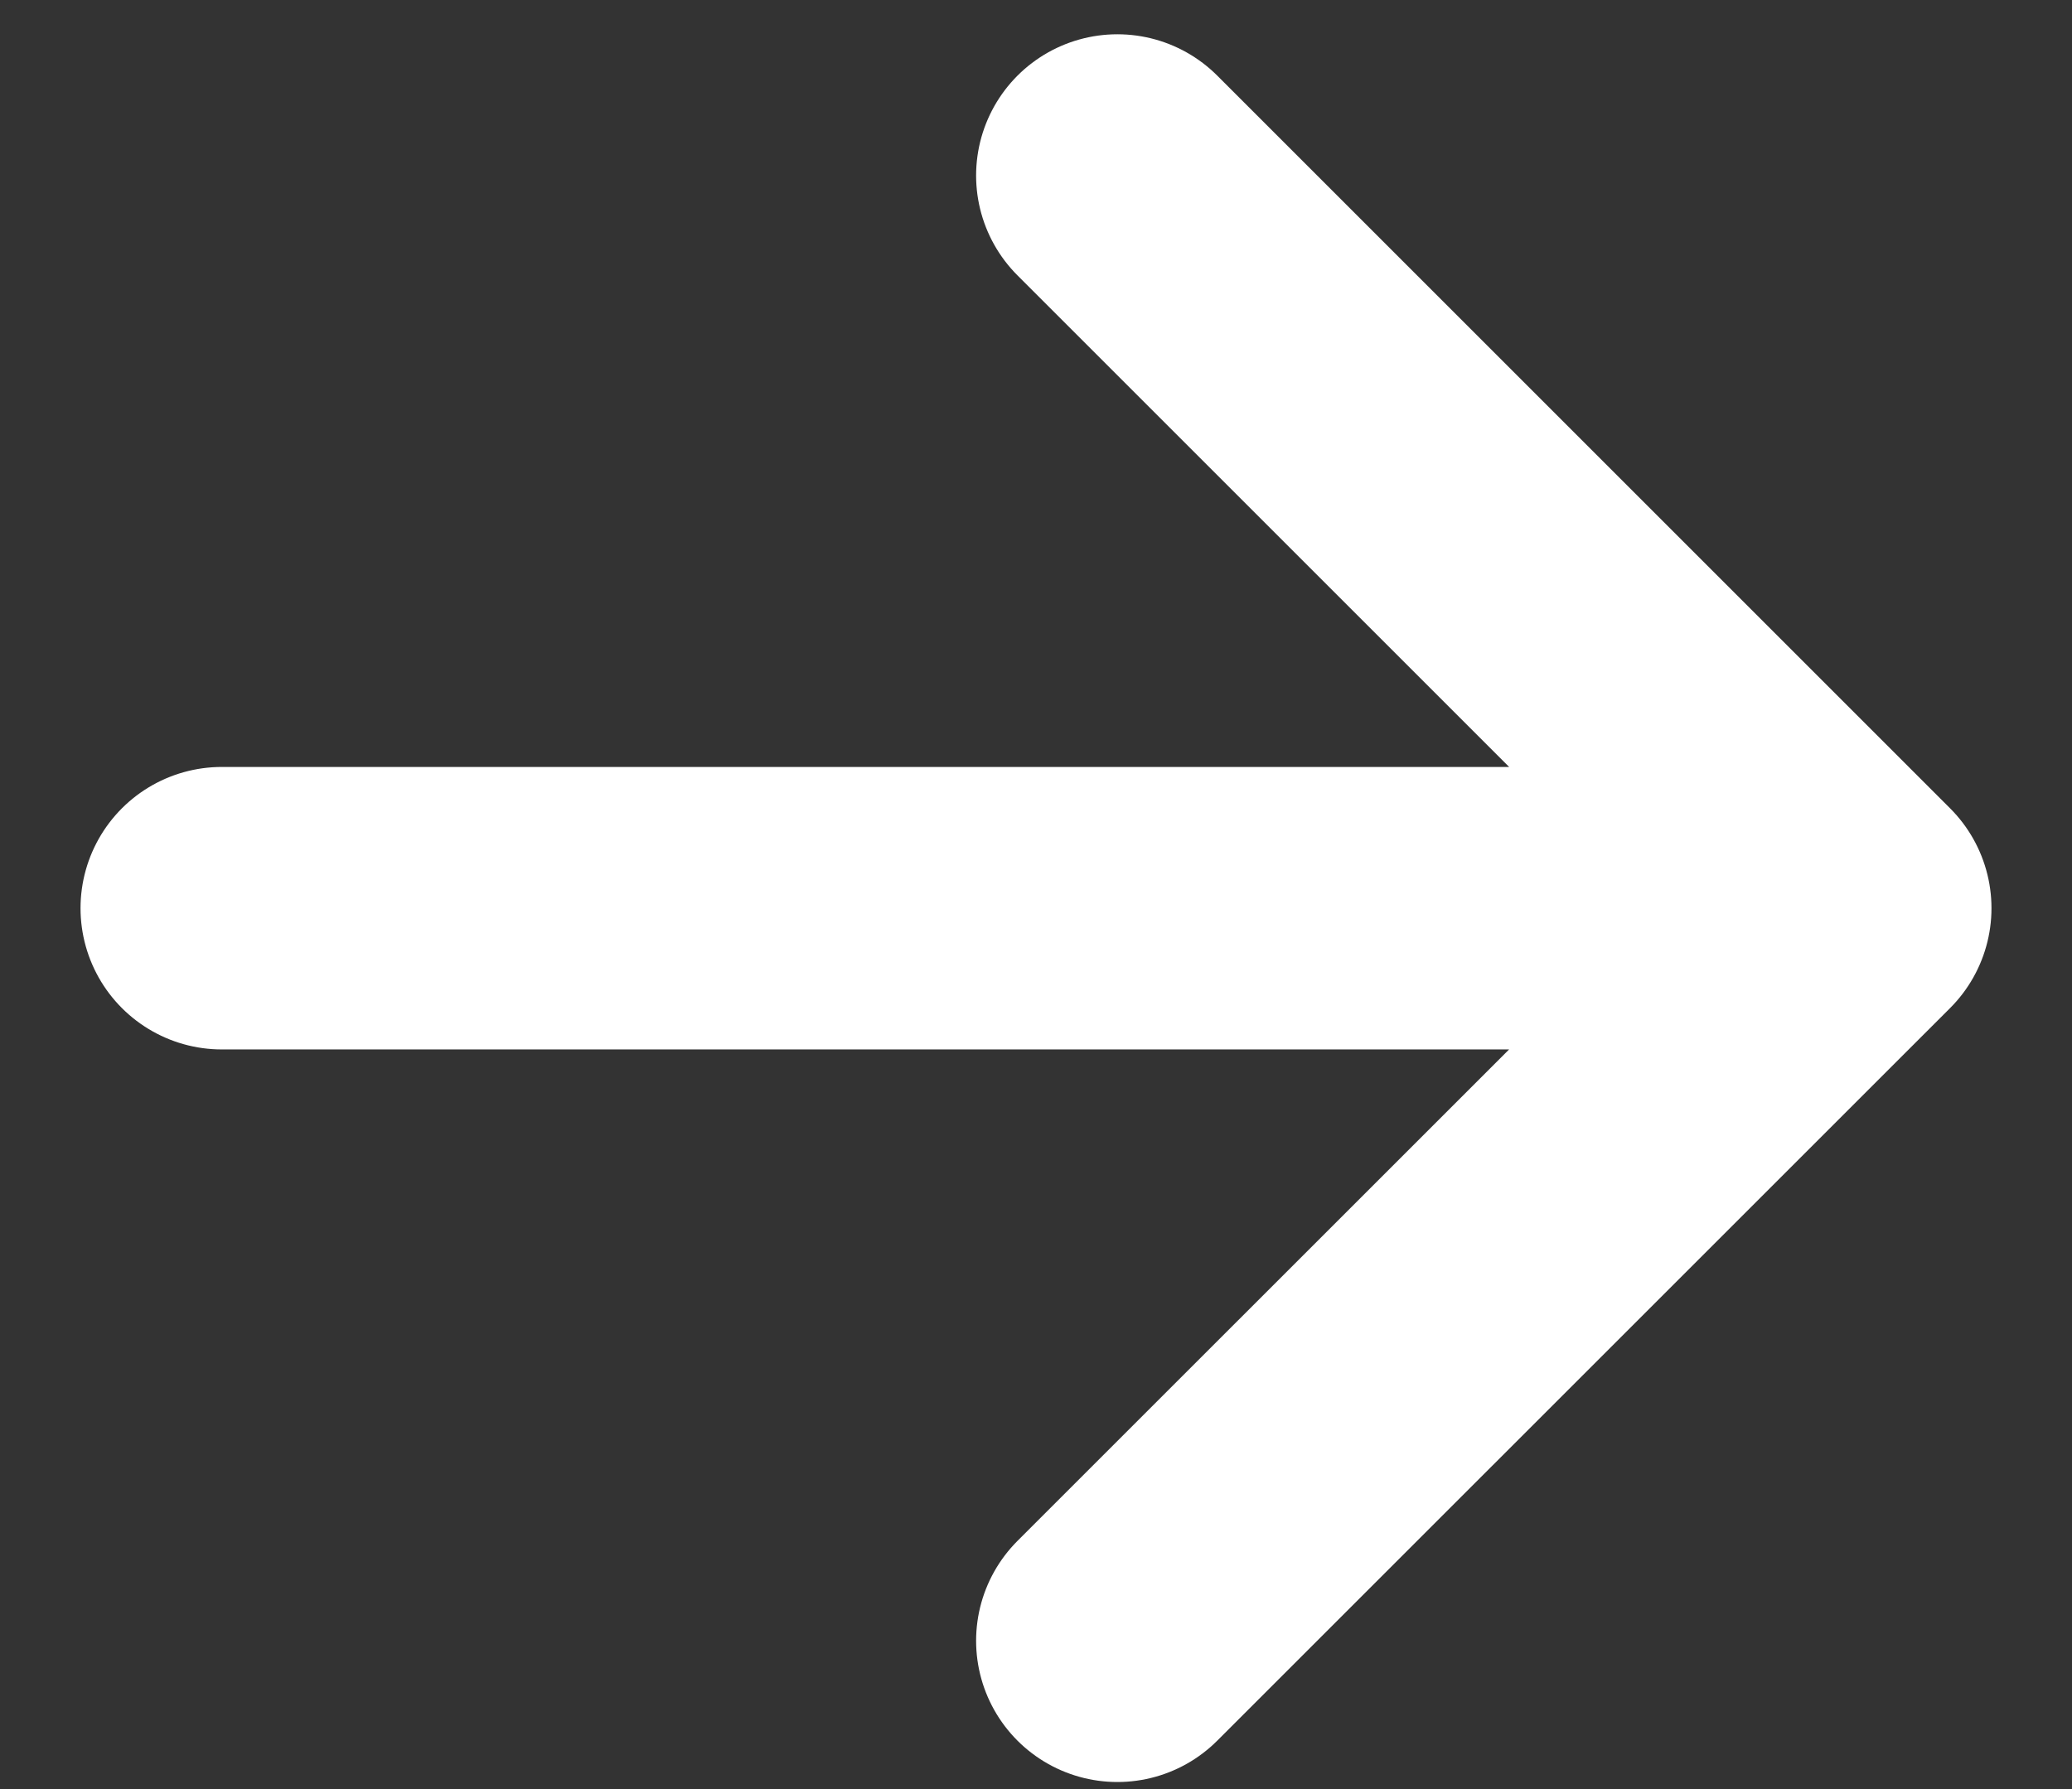
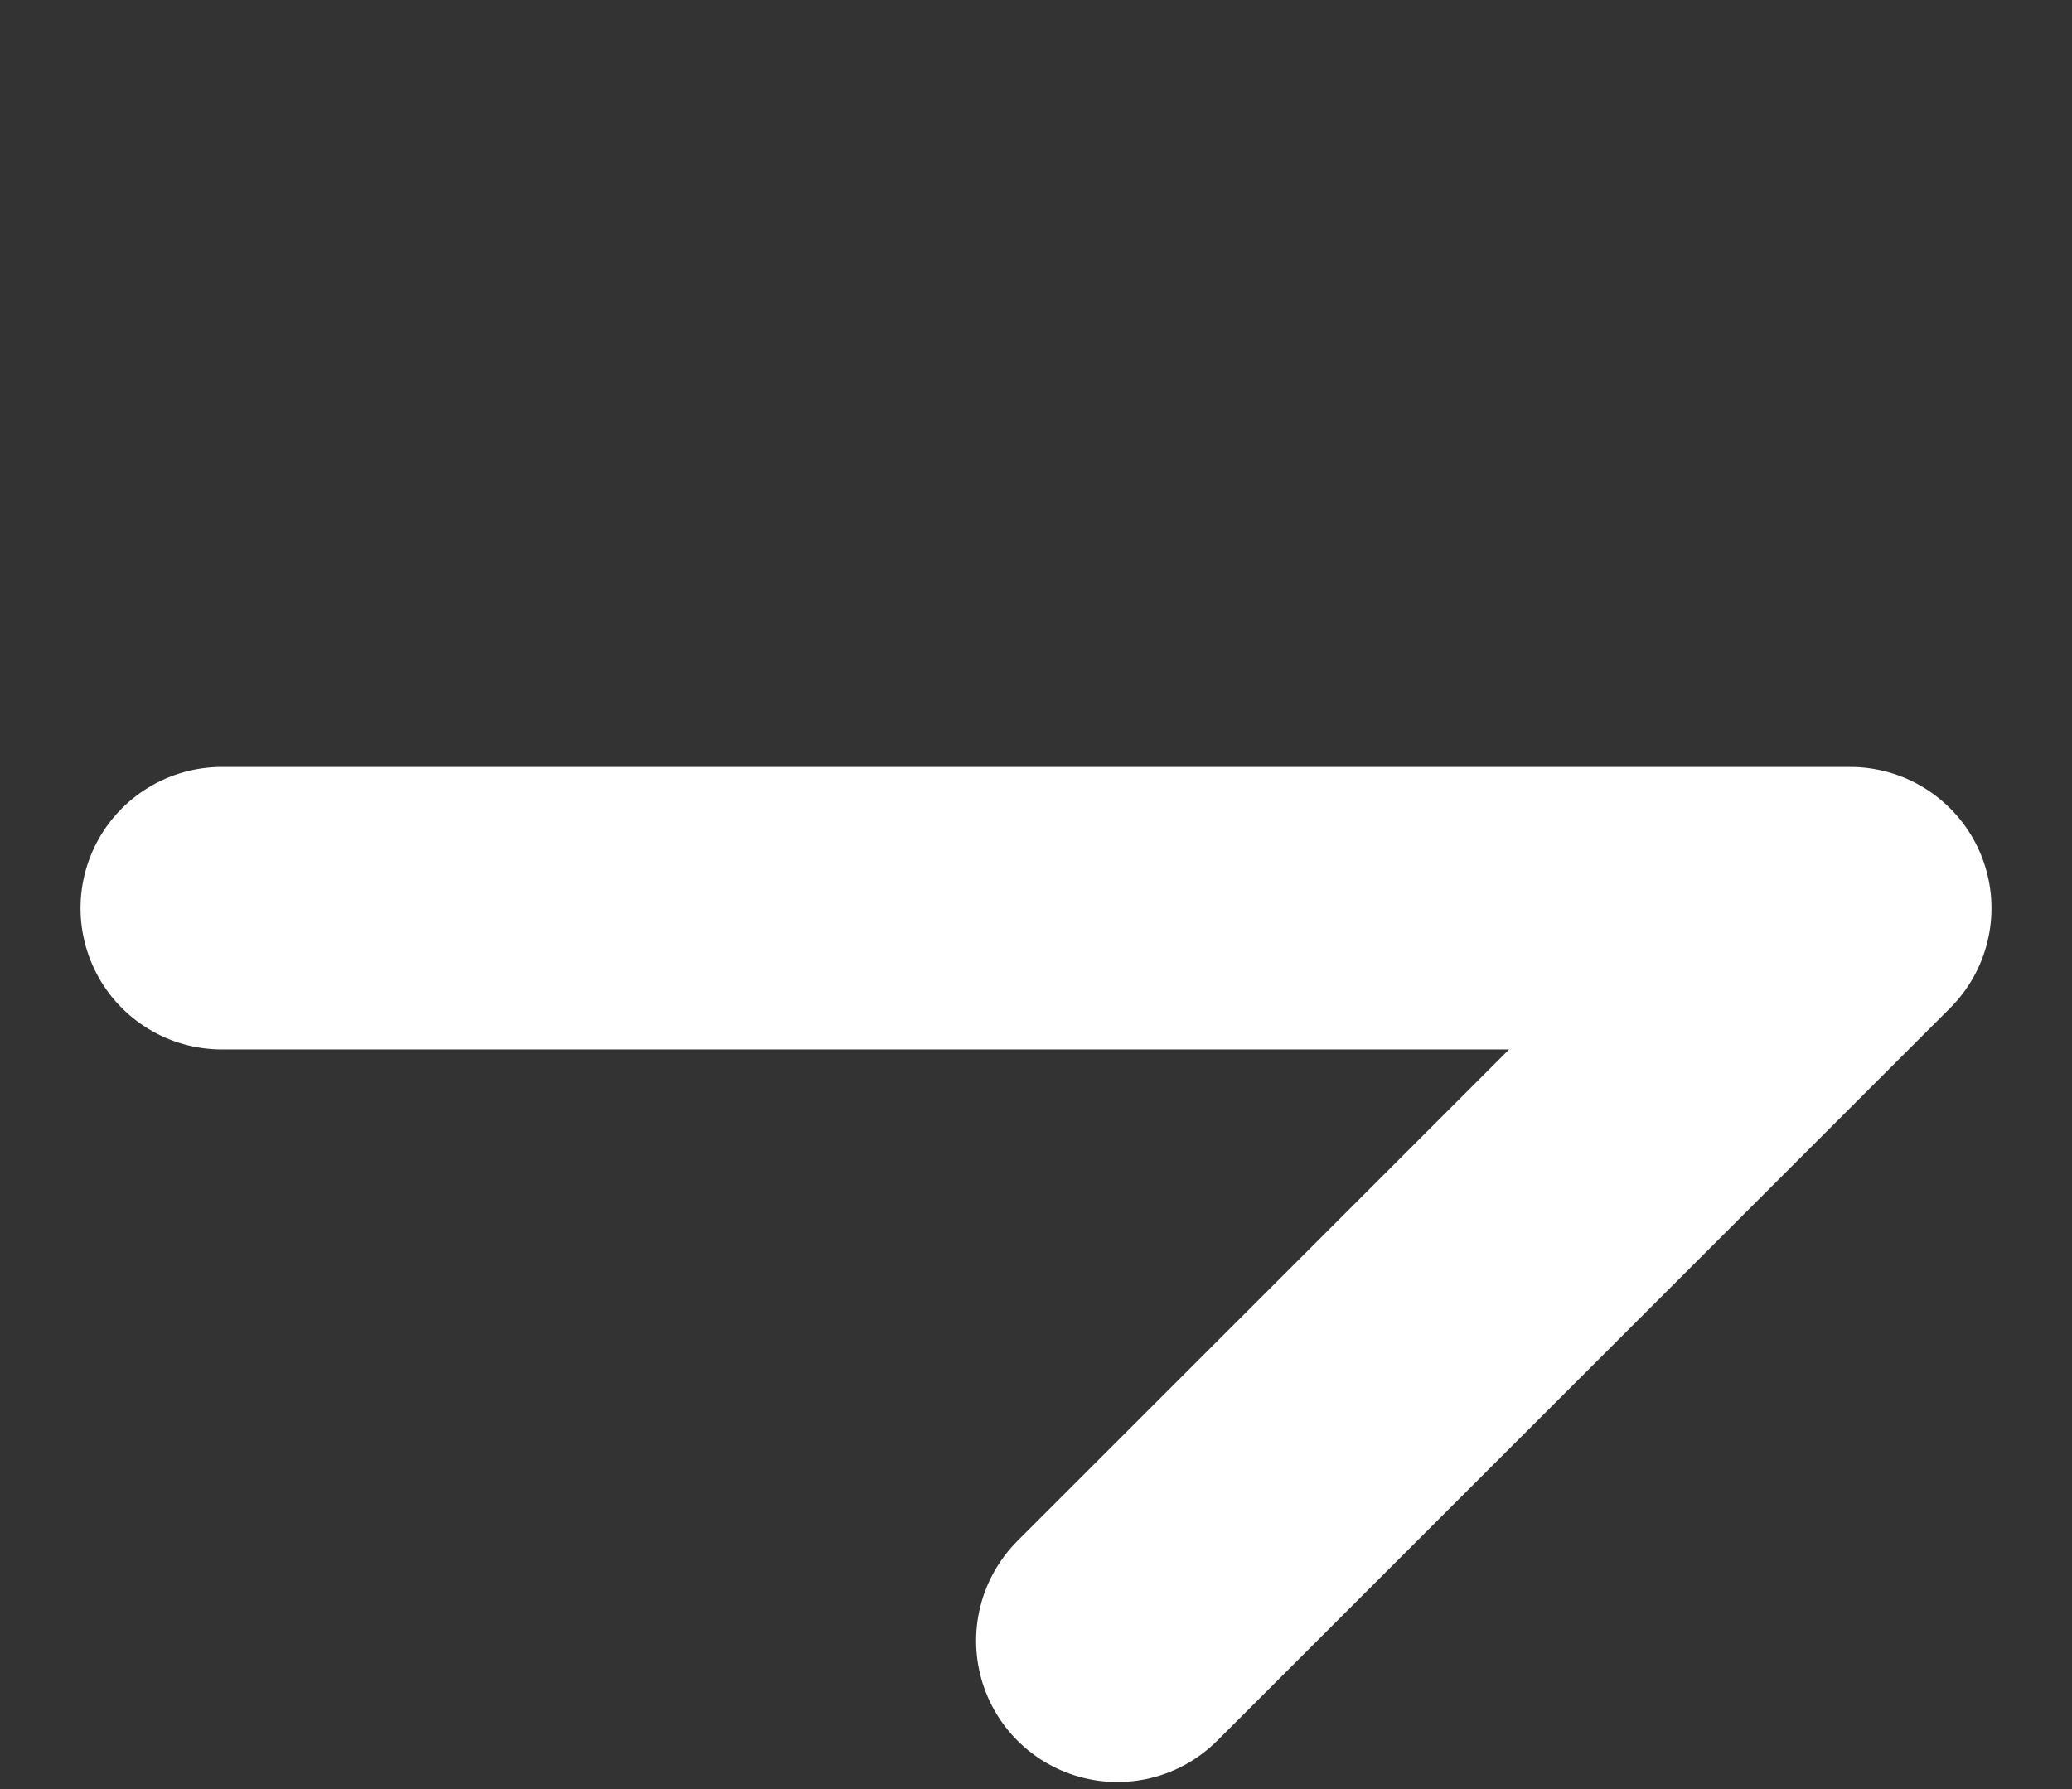
<svg xmlns="http://www.w3.org/2000/svg" width="22" height="19" viewBox="0 0 22 19" fill="none">
  <rect x="0" y="0" width="22" height="19" fill="#333333" stroke="none" />
-   <path d="M2.355 9.645H19.645M19.645 9.645L11.864 1.864M19.645 9.645L11.864 17.425" stroke="white" stroke-width="3" stroke-linecap="round" stroke-linejoin="round" />
+   <path d="M2.355 9.645H19.645M19.645 9.645M19.645 9.645L11.864 17.425" stroke="white" stroke-width="3" stroke-linecap="round" stroke-linejoin="round" />
</svg>